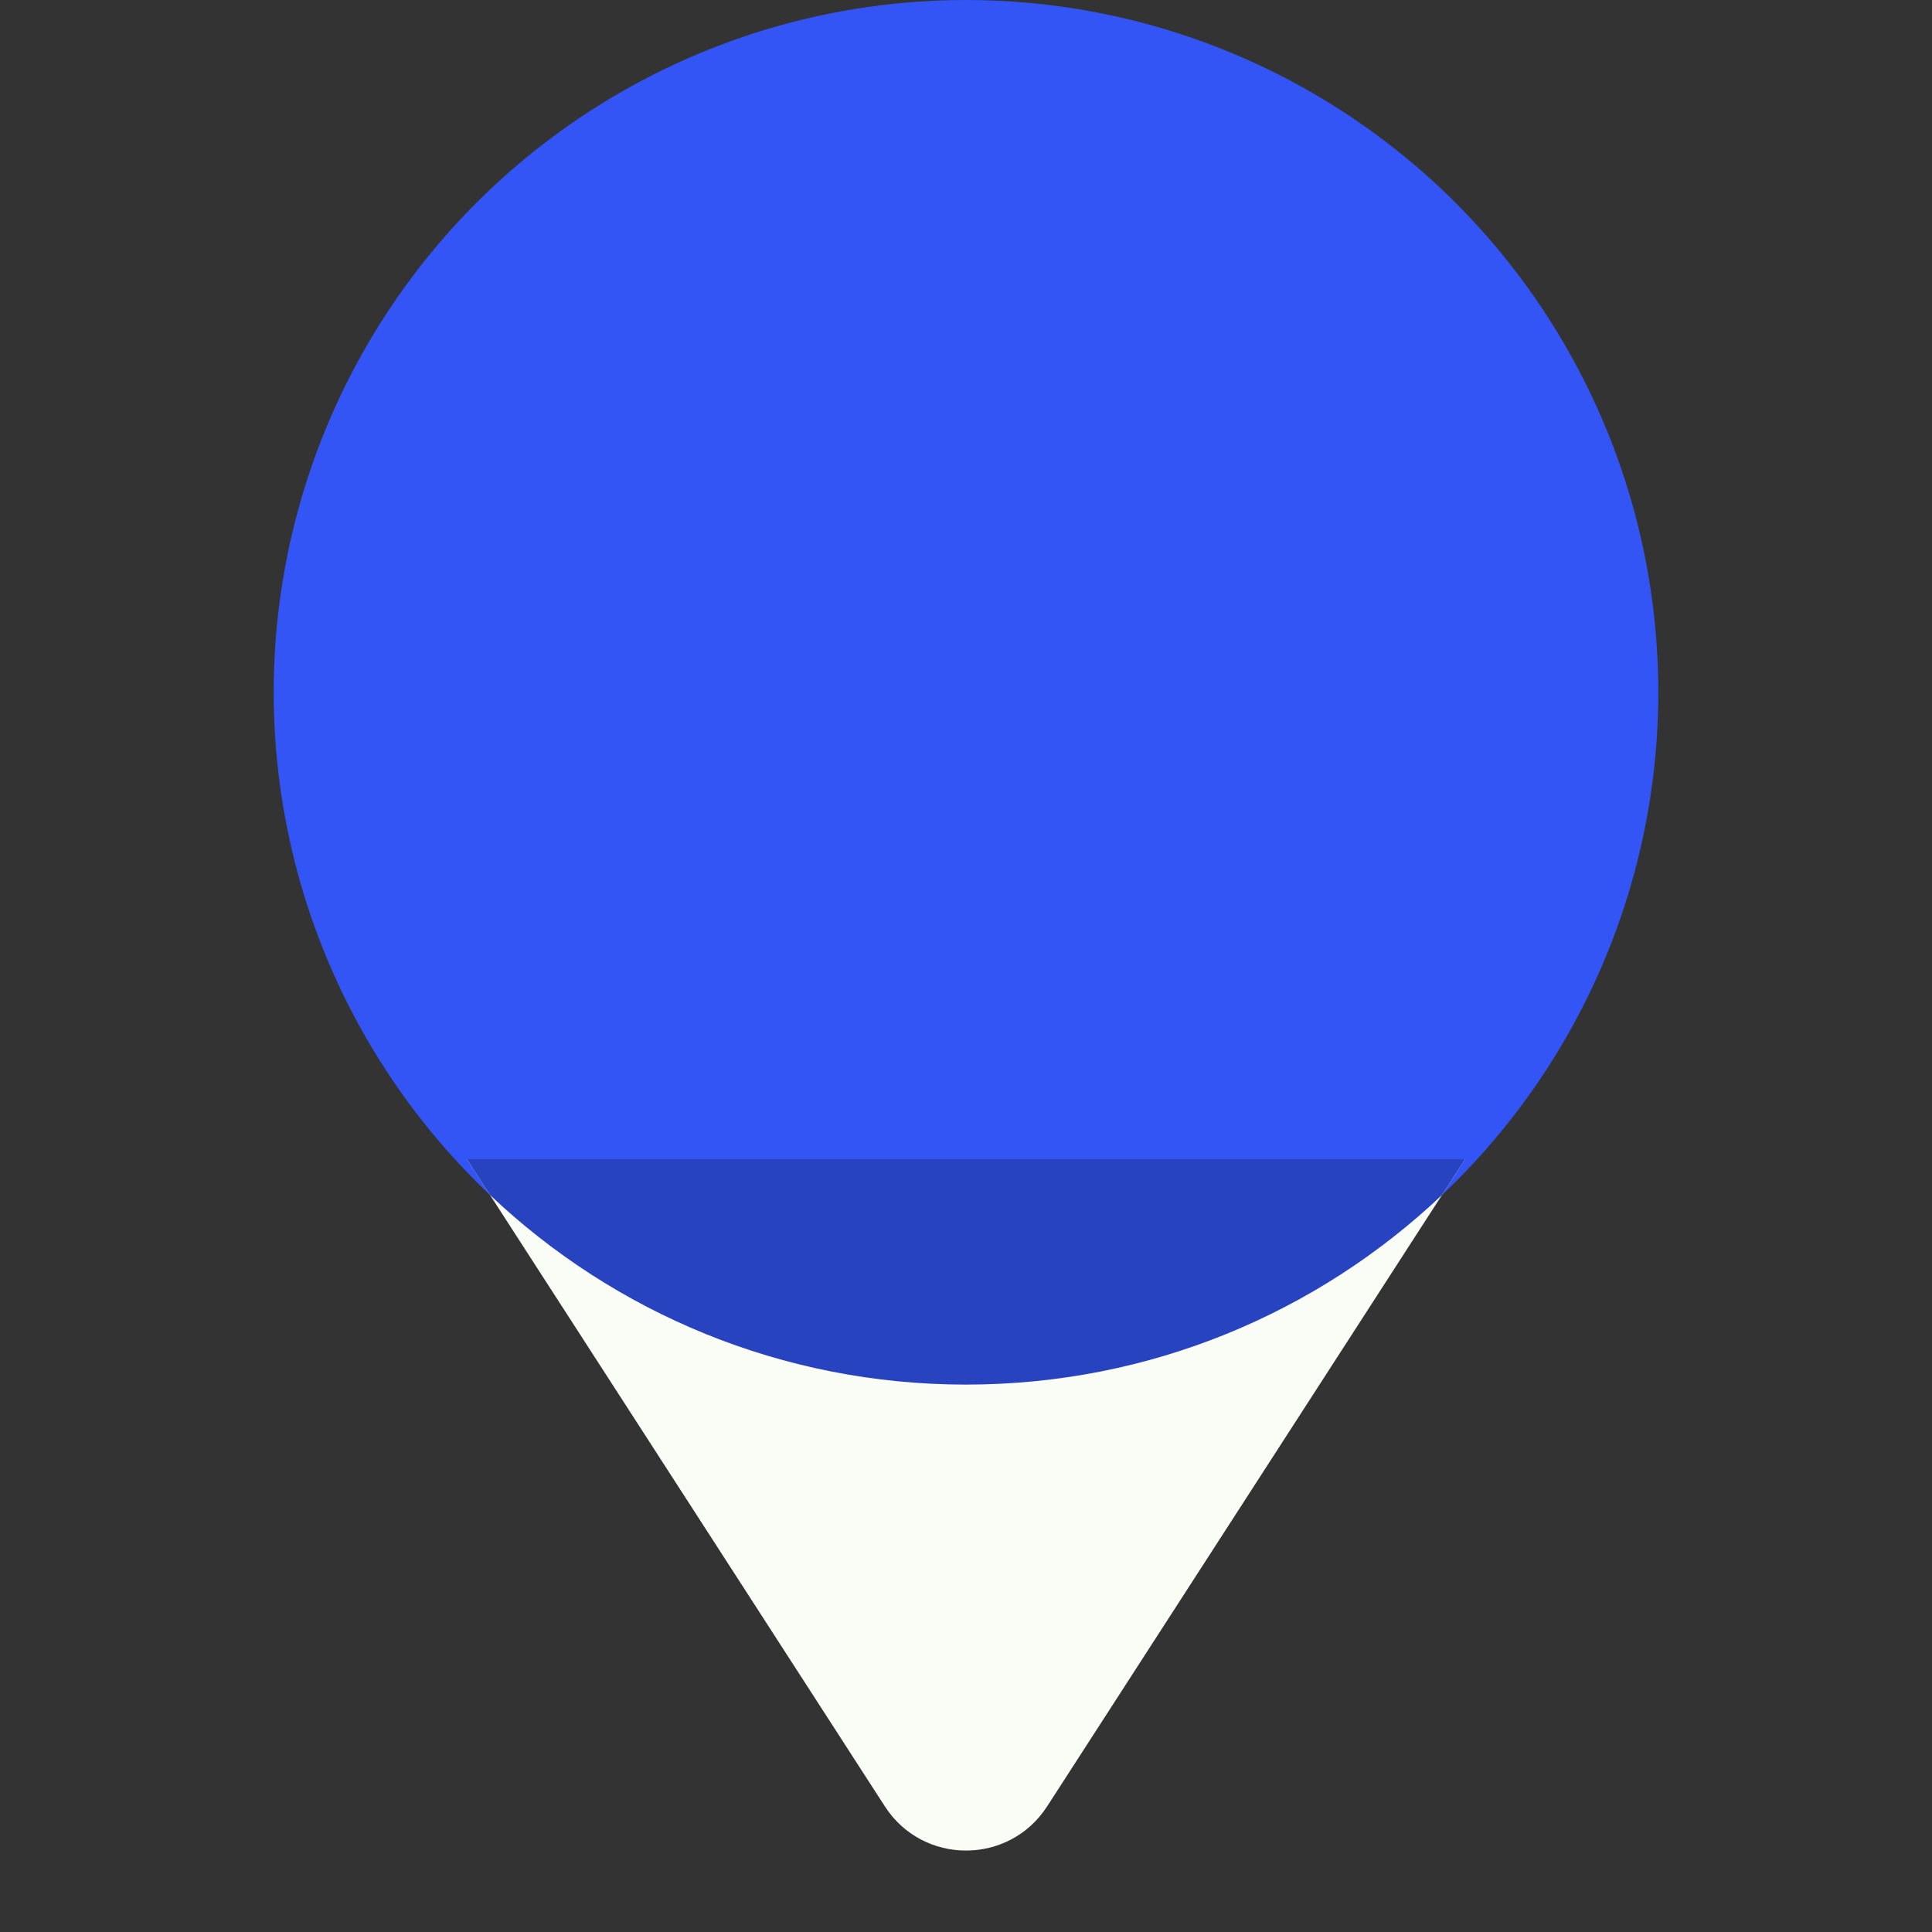
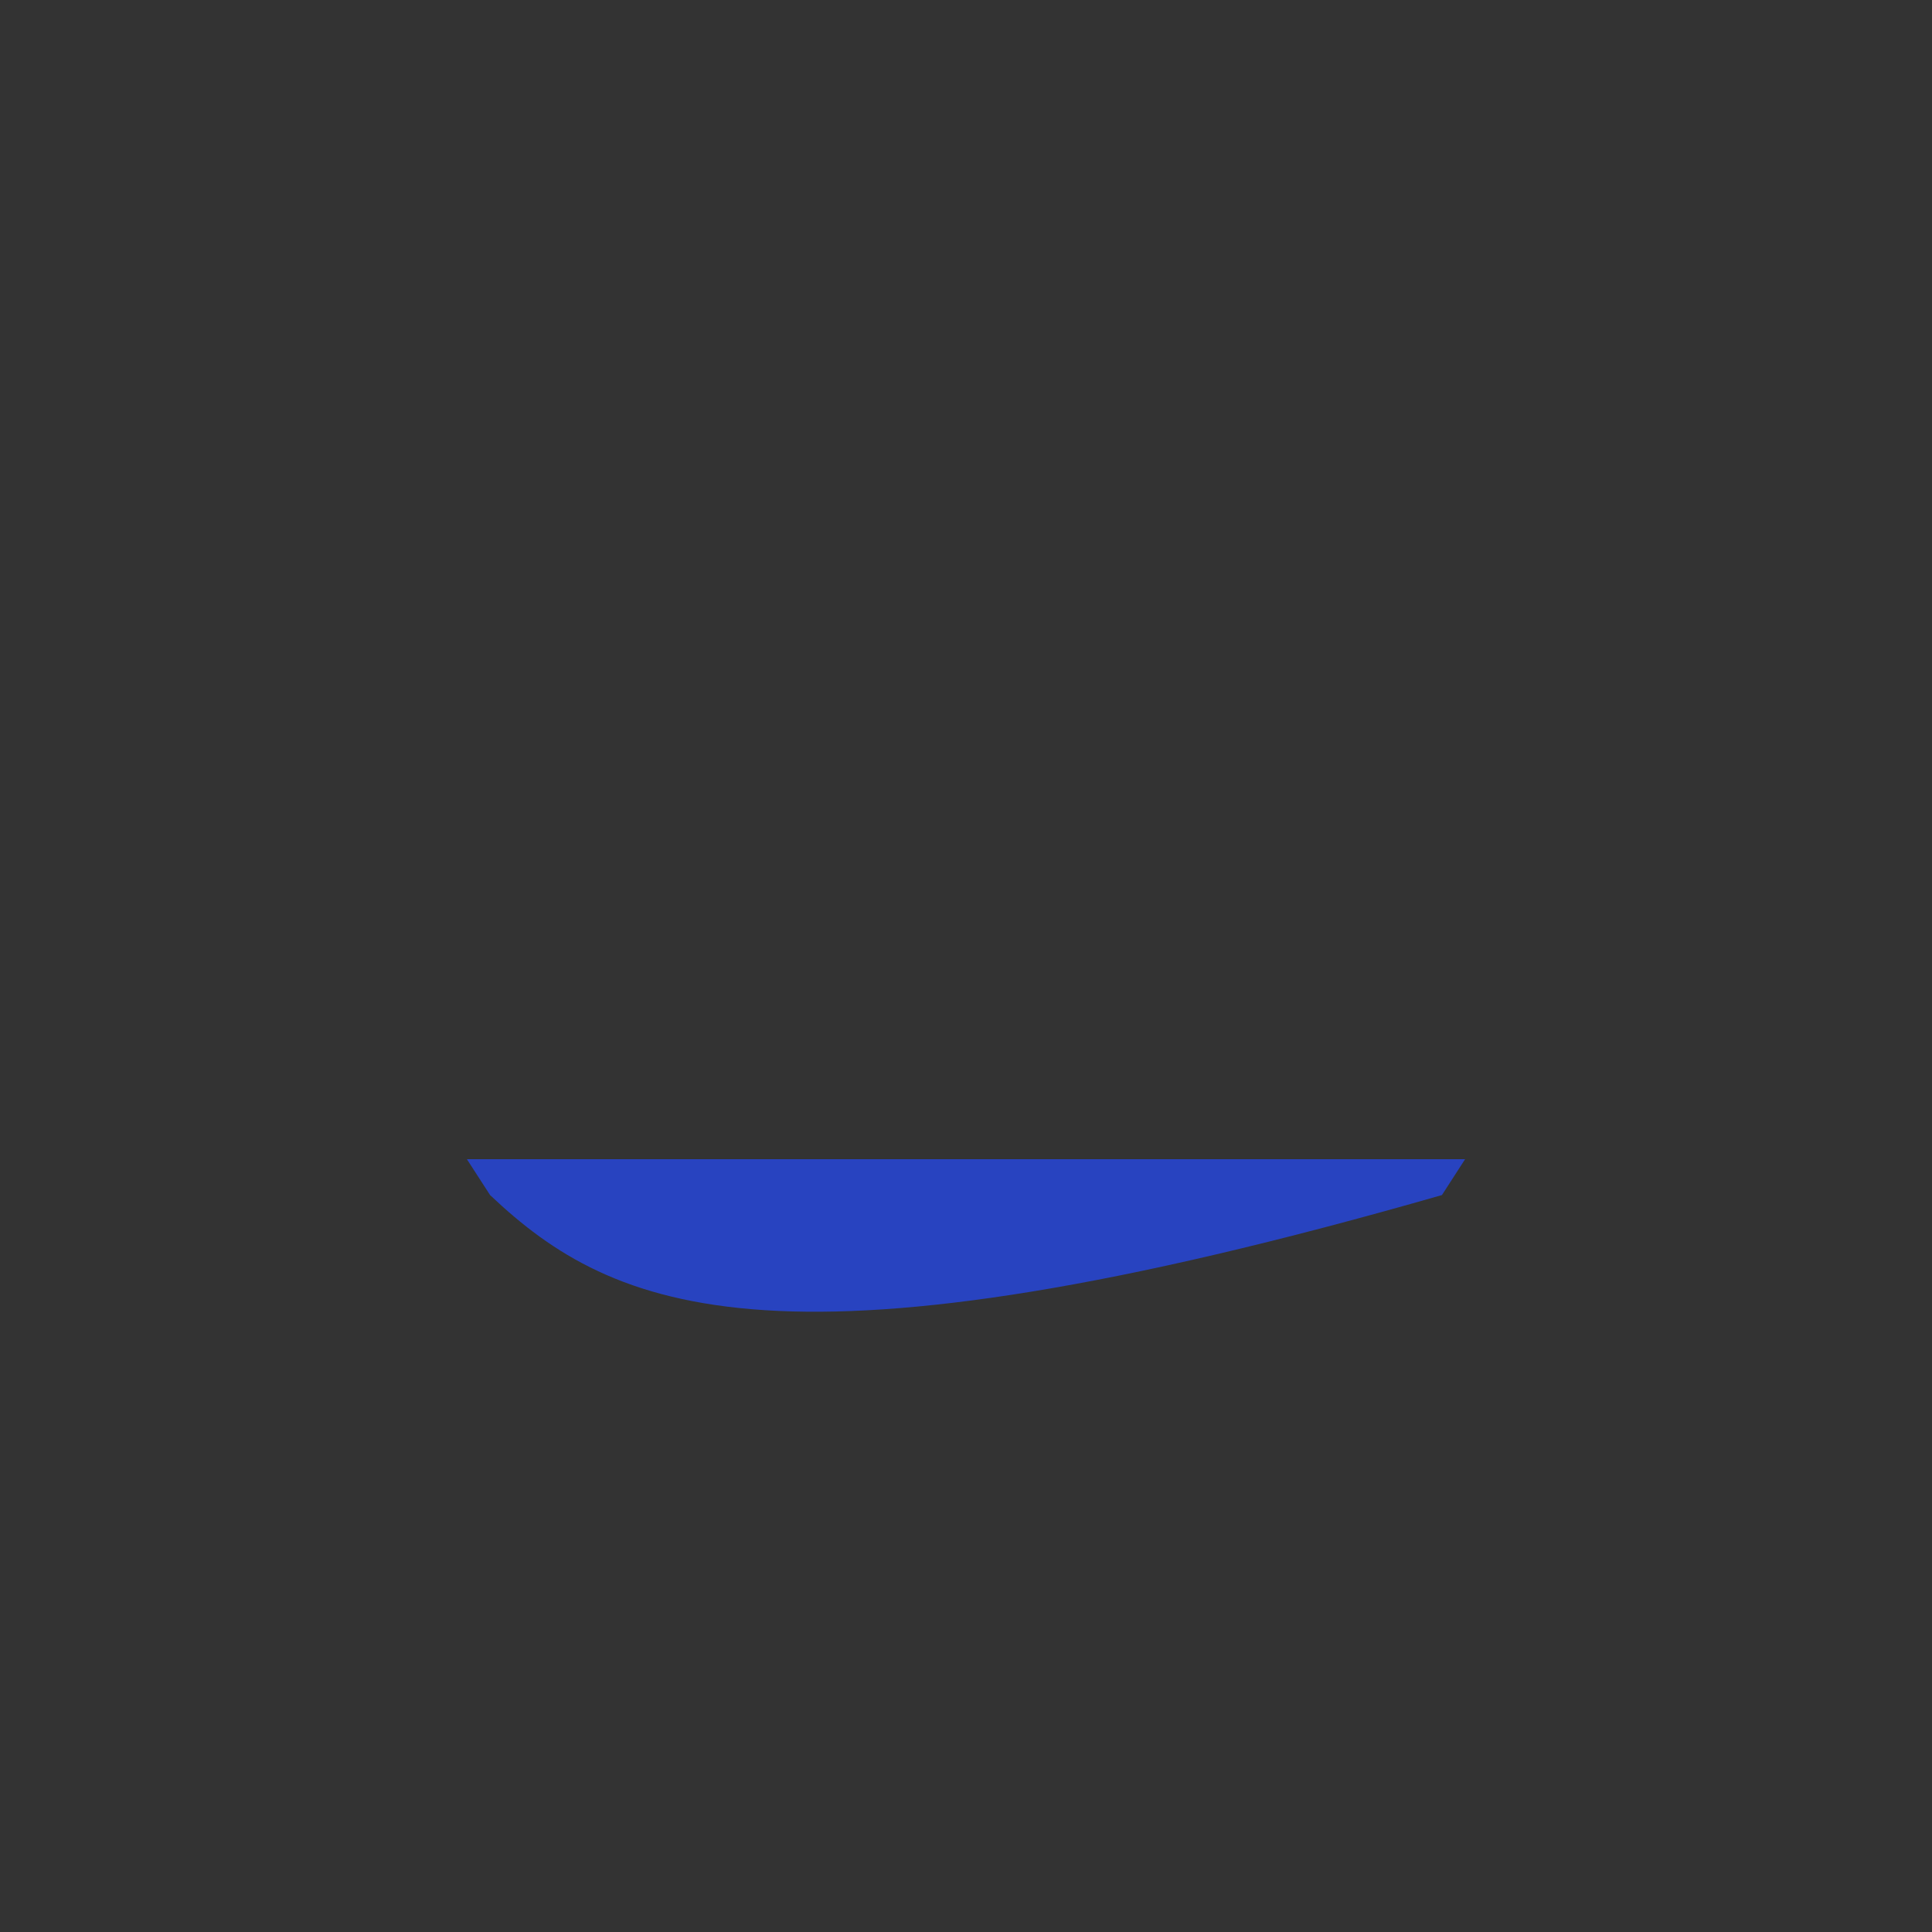
<svg xmlns="http://www.w3.org/2000/svg" width="120" height="120" viewBox="0 0 120 120" fill="none">
  <rect x="0" y="0" width="120" height="120" fill="#333333" stroke="none" />
-   <circle cx="60" cy="43" r="43" fill="#3355F5" />
-   <path d="M29 72L54.96 112.196C57.323 115.856 62.677 115.856 65.04 112.196L91 72H29Z" fill="#FAFDF6" />
-   <path fill-rule="evenodd" clip-rule="evenodd" d="M89.562 74.227C81.856 81.524 71.451 86 60 86C48.549 86 38.144 81.524 30.438 74.227L29 72H91L89.562 74.227Z" fill="#2843C0" />
+   <path fill-rule="evenodd" clip-rule="evenodd" d="M89.562 74.227C48.549 86 38.144 81.524 30.438 74.227L29 72H91L89.562 74.227Z" fill="#2843C0" />
</svg>